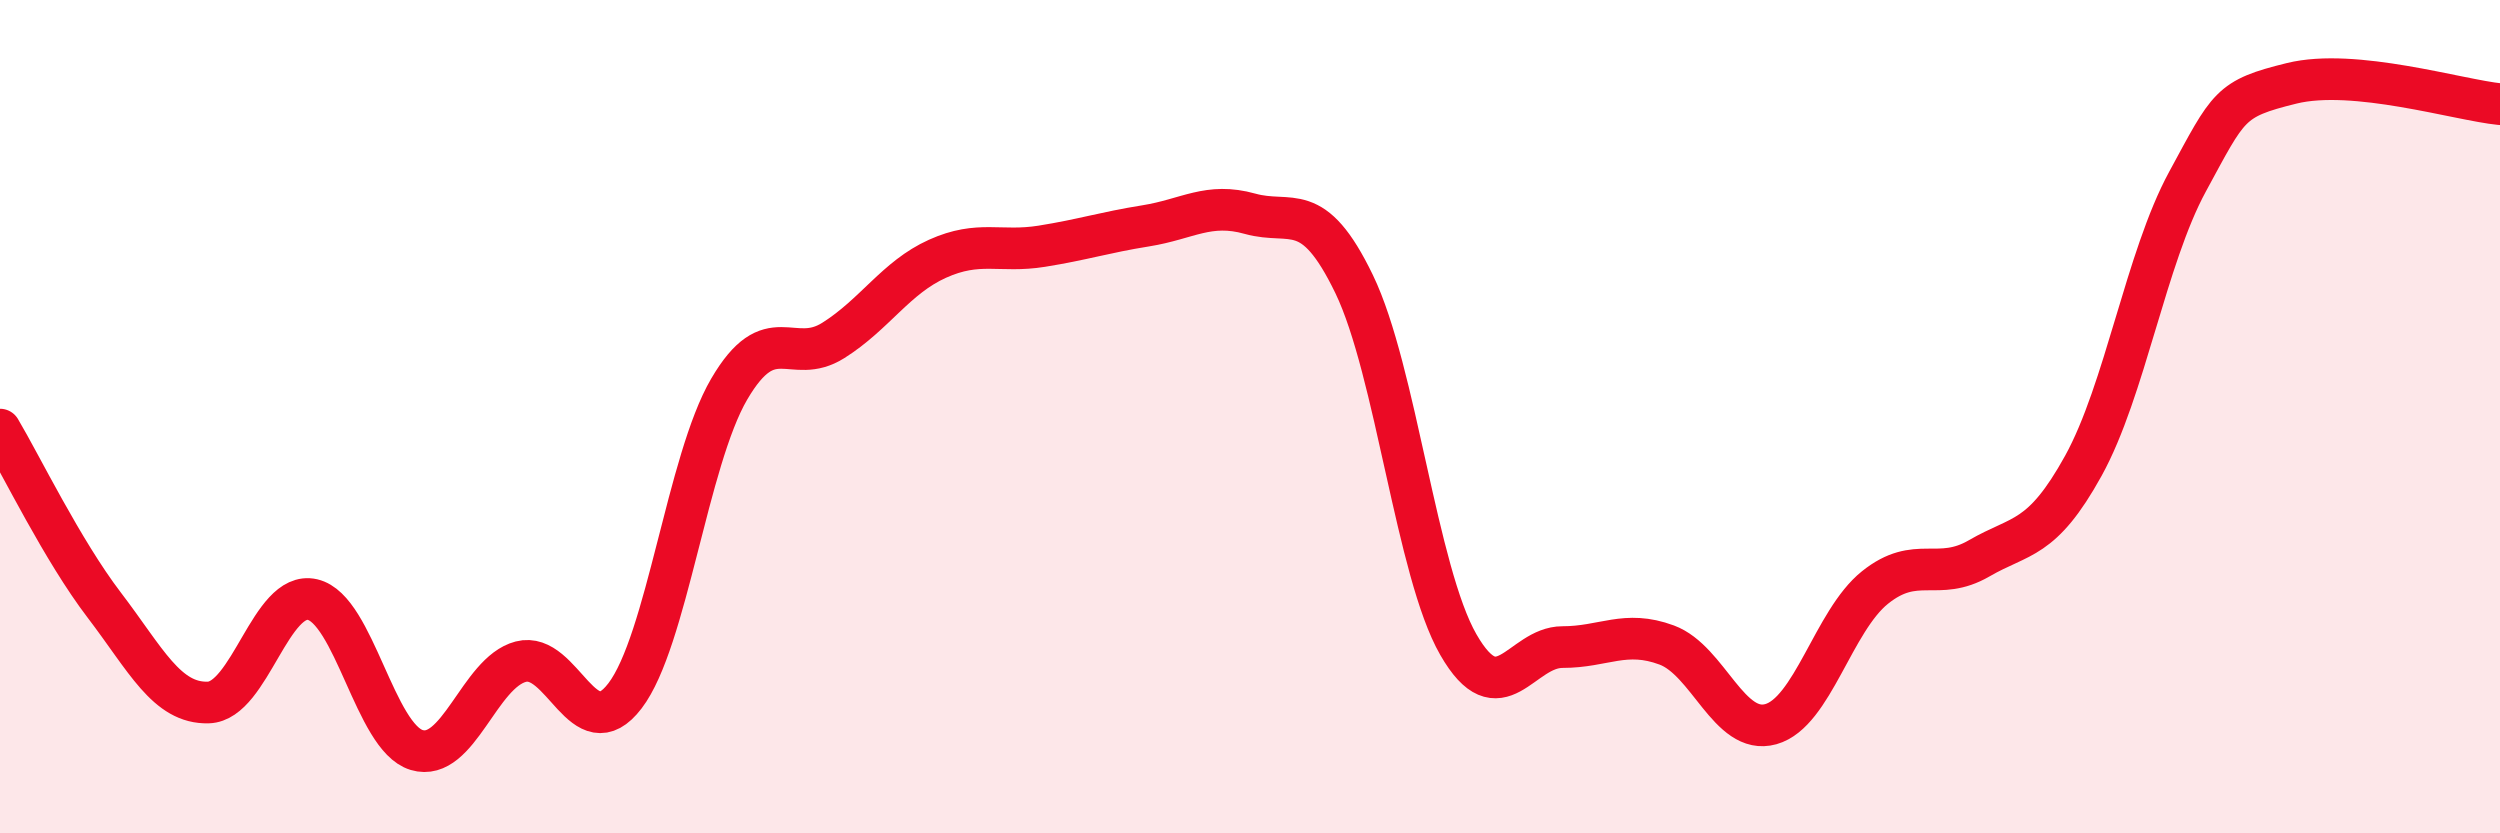
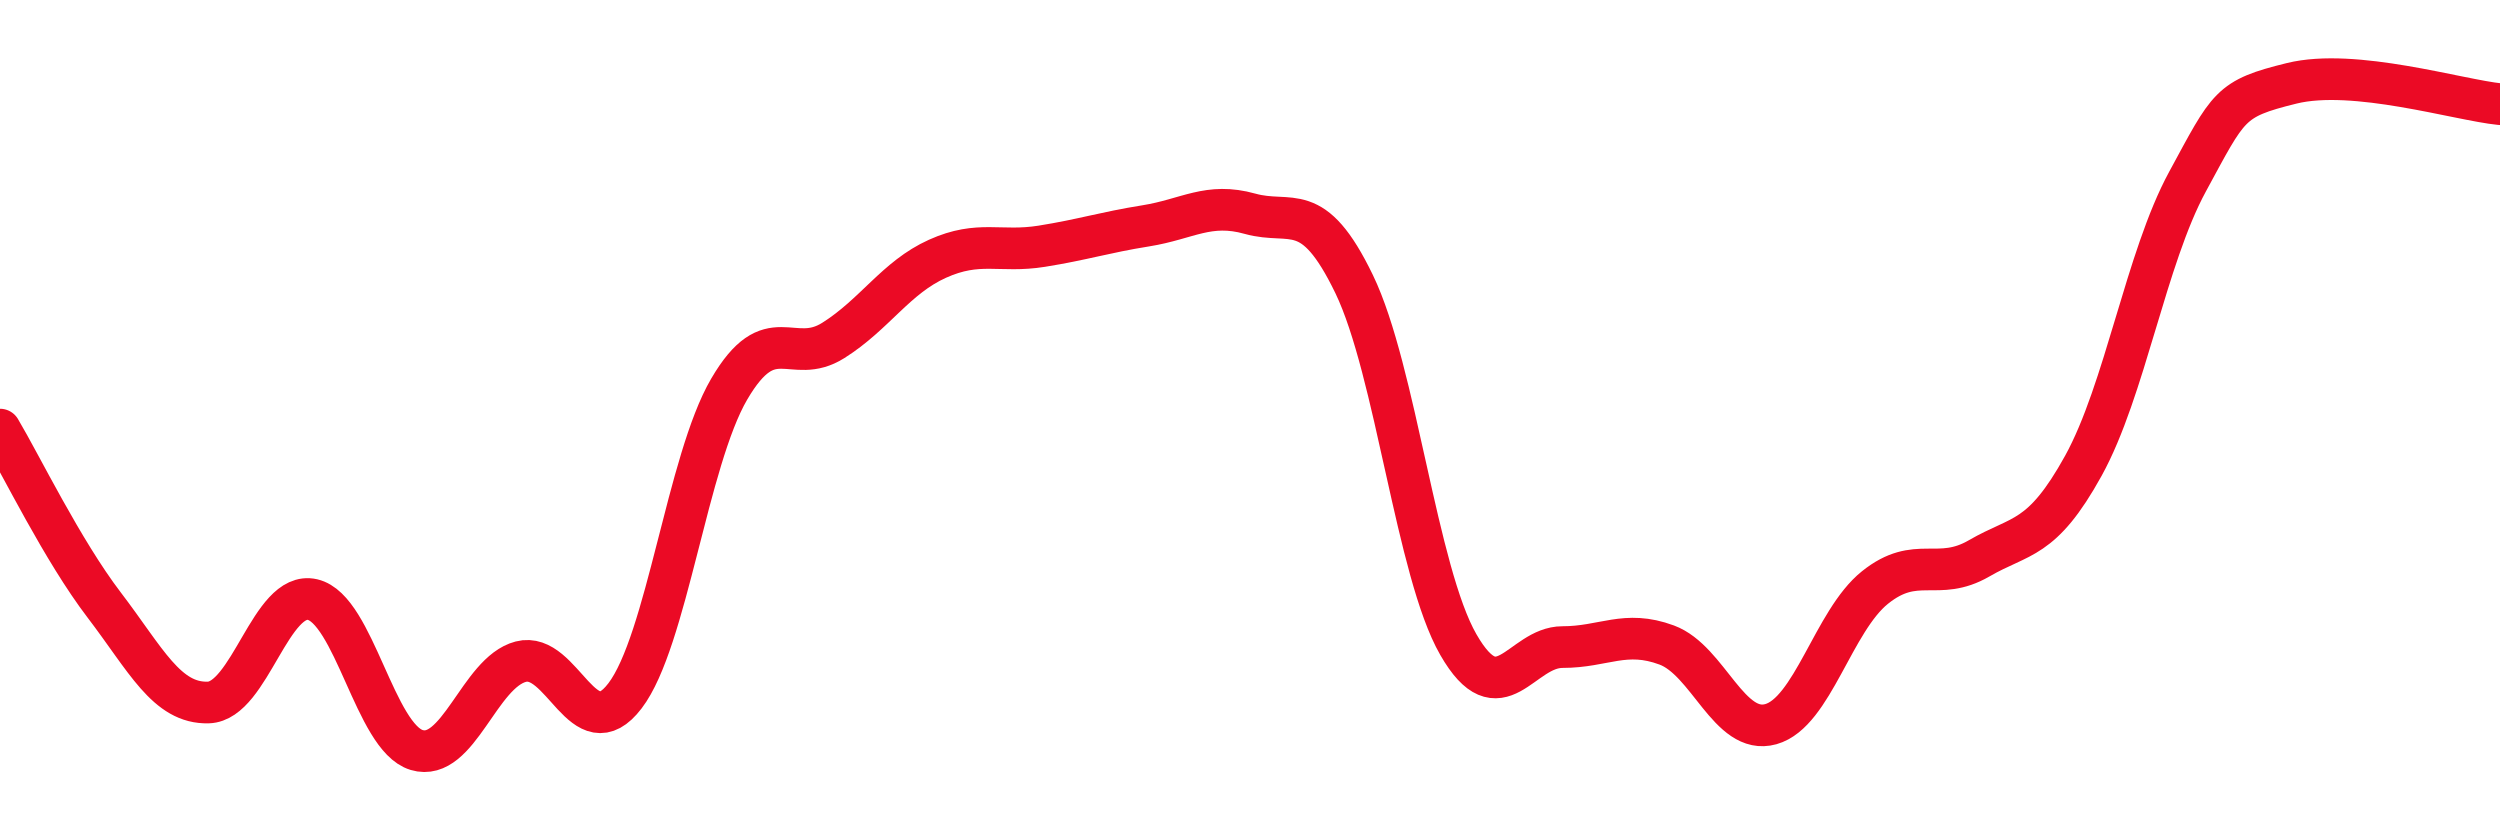
<svg xmlns="http://www.w3.org/2000/svg" width="60" height="20" viewBox="0 0 60 20">
-   <path d="M 0,10.31 C 0.5,11.15 1.5,13.21 2.5,14.52 C 3.5,15.83 4,16.89 5,16.86 C 6,16.83 6.5,14.16 7.5,14.39 C 8.5,14.62 9,17.7 10,18 C 11,18.3 11.5,16.14 12.5,15.88 C 13.5,15.62 14,18.01 15,16.7 C 16,15.39 16.5,11.05 17.5,9.34 C 18.5,7.63 19,8.8 20,8.17 C 21,7.54 21.5,6.66 22.5,6.21 C 23.5,5.76 24,6.07 25,5.91 C 26,5.75 26.5,5.58 27.5,5.42 C 28.5,5.26 29,4.85 30,5.13 C 31,5.41 31.5,4.75 32.5,6.82 C 33.5,8.89 34,13.73 35,15.47 C 36,17.21 36.5,15.53 37.5,15.53 C 38.5,15.53 39,15.11 40,15.48 C 41,15.85 41.5,17.66 42.5,17.38 C 43.5,17.1 44,14.9 45,14.1 C 46,13.3 46.5,13.98 47.5,13.4 C 48.5,12.82 49,12.99 50,11.18 C 51,9.37 51.5,6.2 52.5,4.36 C 53.5,2.52 53.5,2.37 55,2 C 56.5,1.63 59,2.4 60,2.5L60 20L0 20Z" fill="#EB0A25" opacity="0.1" stroke-linecap="round" stroke-linejoin="round" />
  <path d="M 0,10.31 C 0.5,11.15 1.5,13.21 2.5,14.52 C 3.5,15.83 4,16.89 5,16.86 C 6,16.83 6.5,14.16 7.5,14.39 C 8.5,14.62 9,17.7 10,18 C 11,18.3 11.5,16.14 12.5,15.88 C 13.5,15.62 14,18.01 15,16.7 C 16,15.39 16.5,11.05 17.5,9.34 C 18.5,7.63 19,8.8 20,8.17 C 21,7.54 21.5,6.66 22.5,6.21 C 23.5,5.76 24,6.07 25,5.91 C 26,5.75 26.5,5.58 27.5,5.42 C 28.5,5.26 29,4.85 30,5.13 C 31,5.41 31.5,4.75 32.5,6.82 C 33.5,8.89 34,13.73 35,15.47 C 36,17.21 36.5,15.53 37.5,15.53 C 38.5,15.53 39,15.11 40,15.48 C 41,15.85 41.5,17.66 42.5,17.38 C 43.5,17.1 44,14.9 45,14.1 C 46,13.3 46.5,13.98 47.5,13.4 C 48.5,12.82 49,12.99 50,11.18 C 51,9.37 51.5,6.2 52.5,4.36 C 53.5,2.52 53.5,2.37 55,2 C 56.5,1.63 59,2.4 60,2.5" stroke="#EB0A25" stroke-width="1" fill="none" stroke-linecap="round" stroke-linejoin="round" />
</svg>